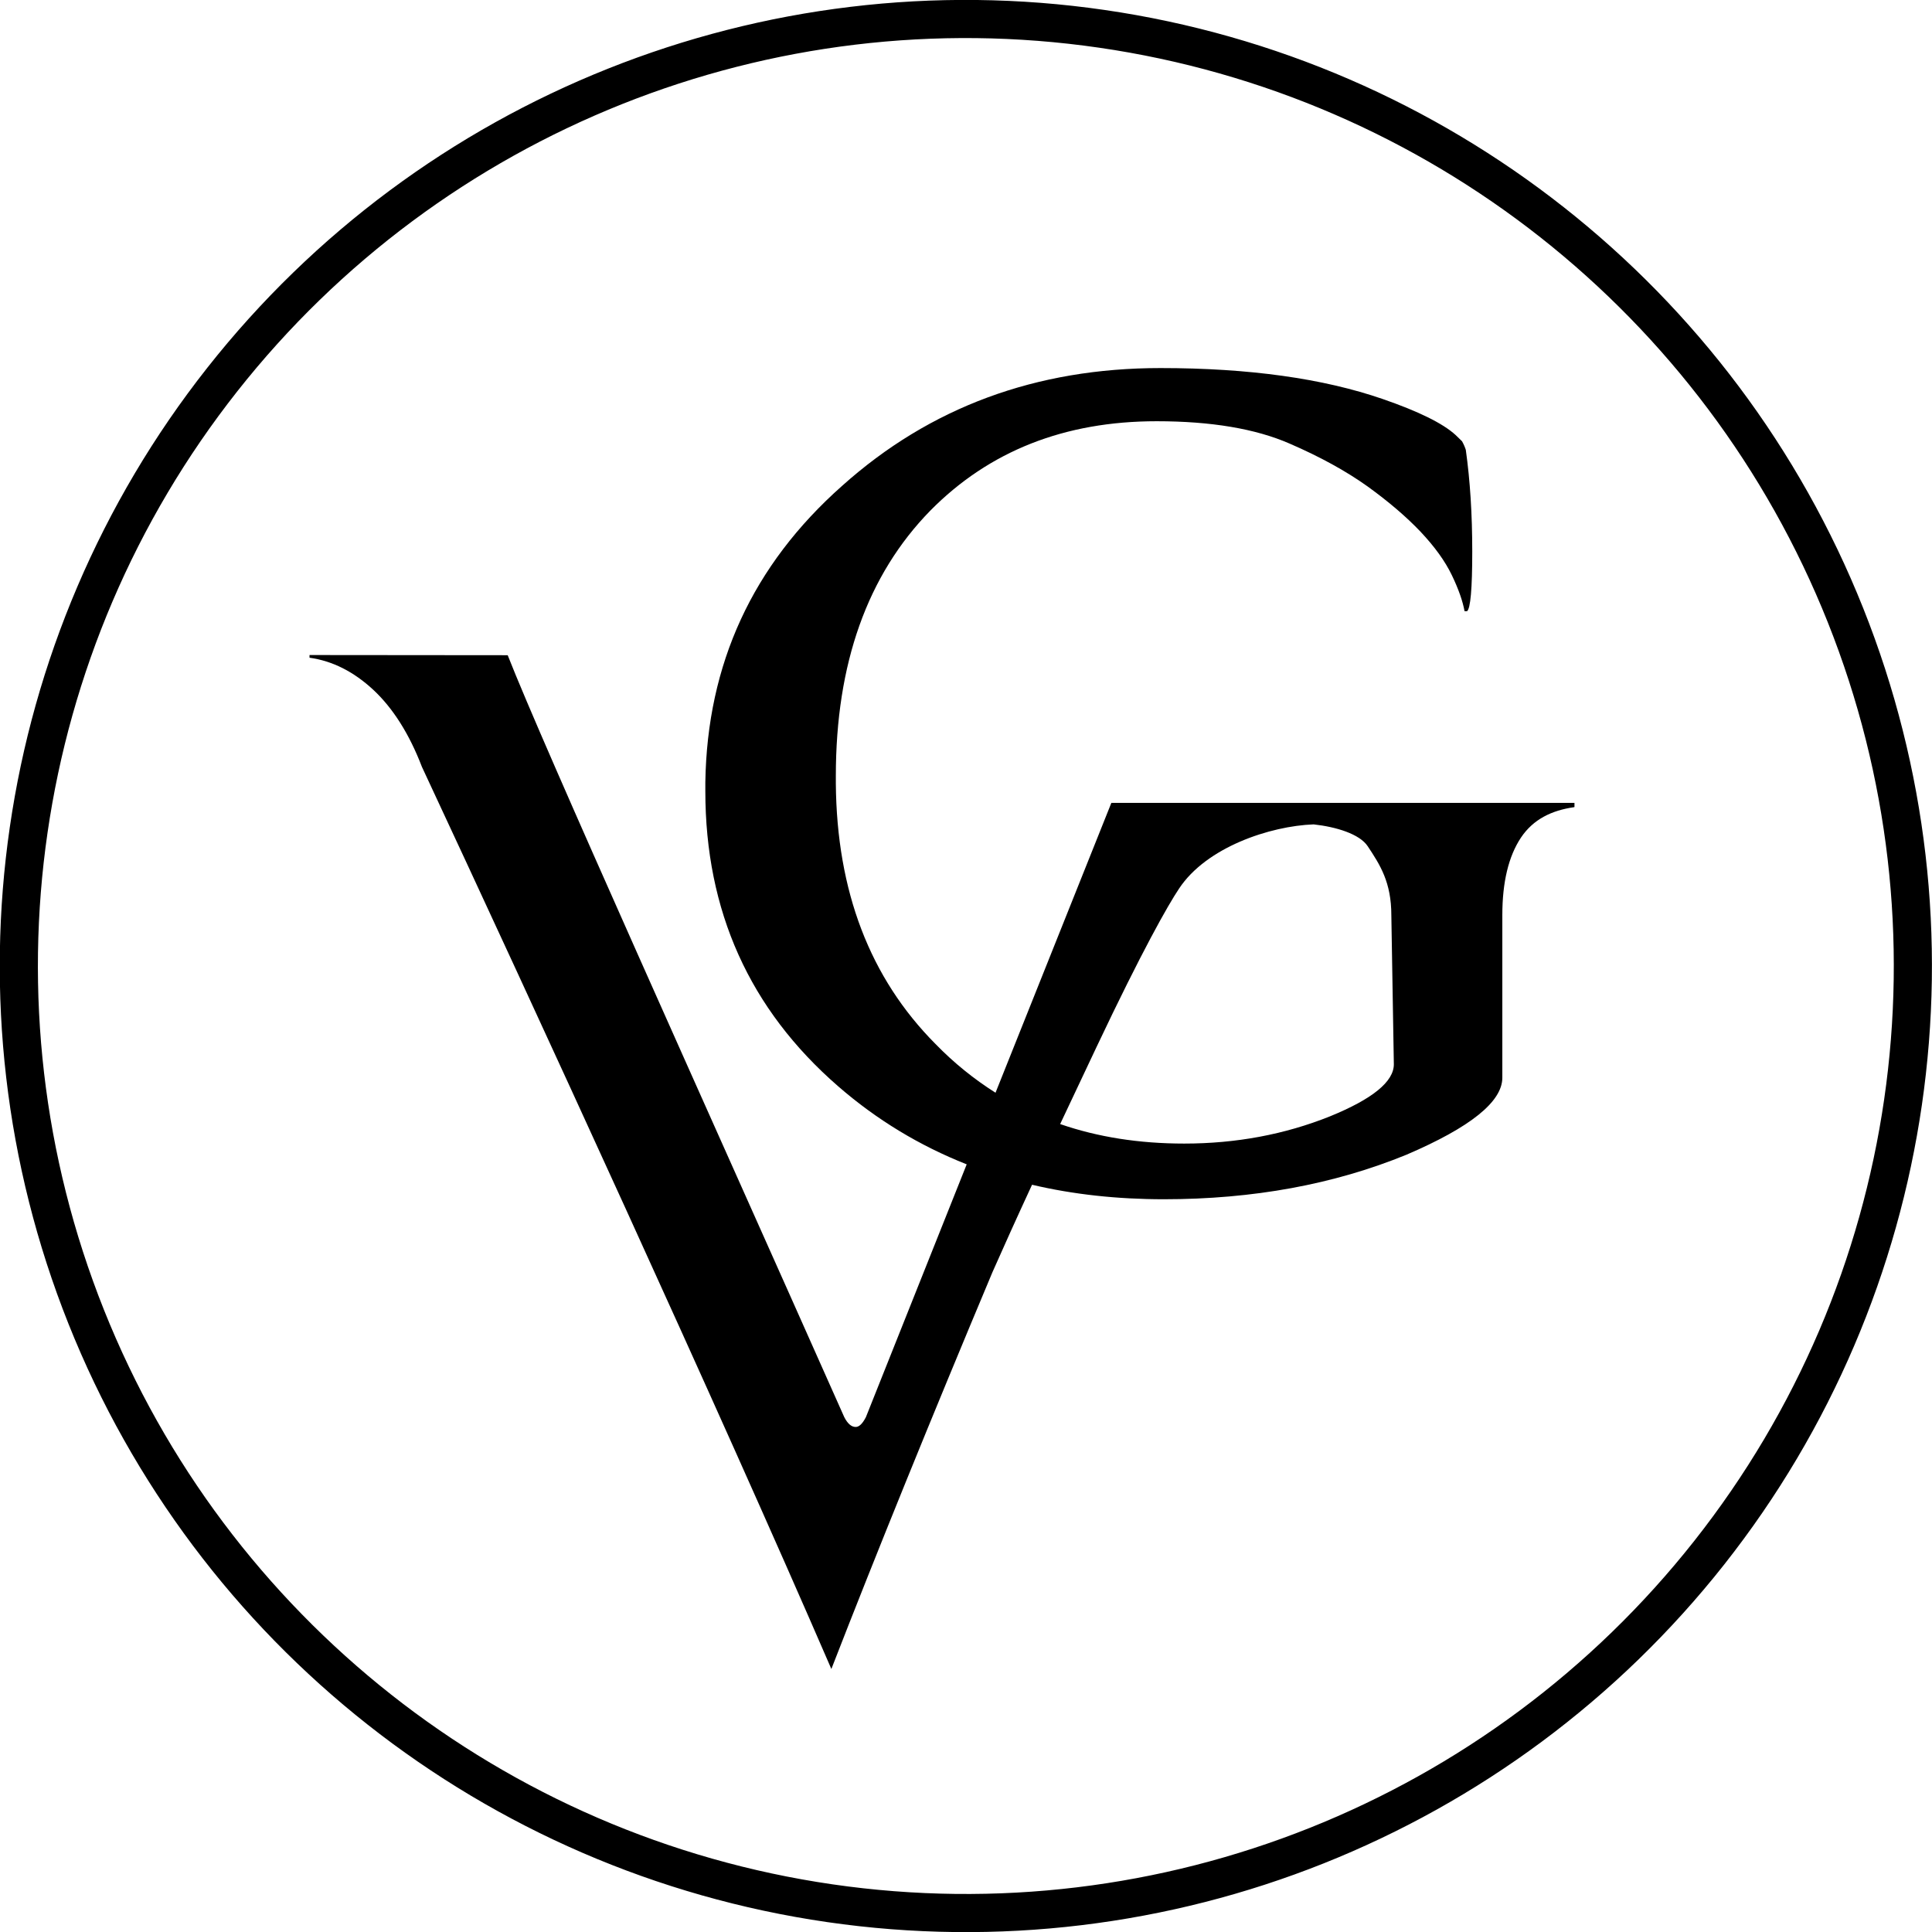
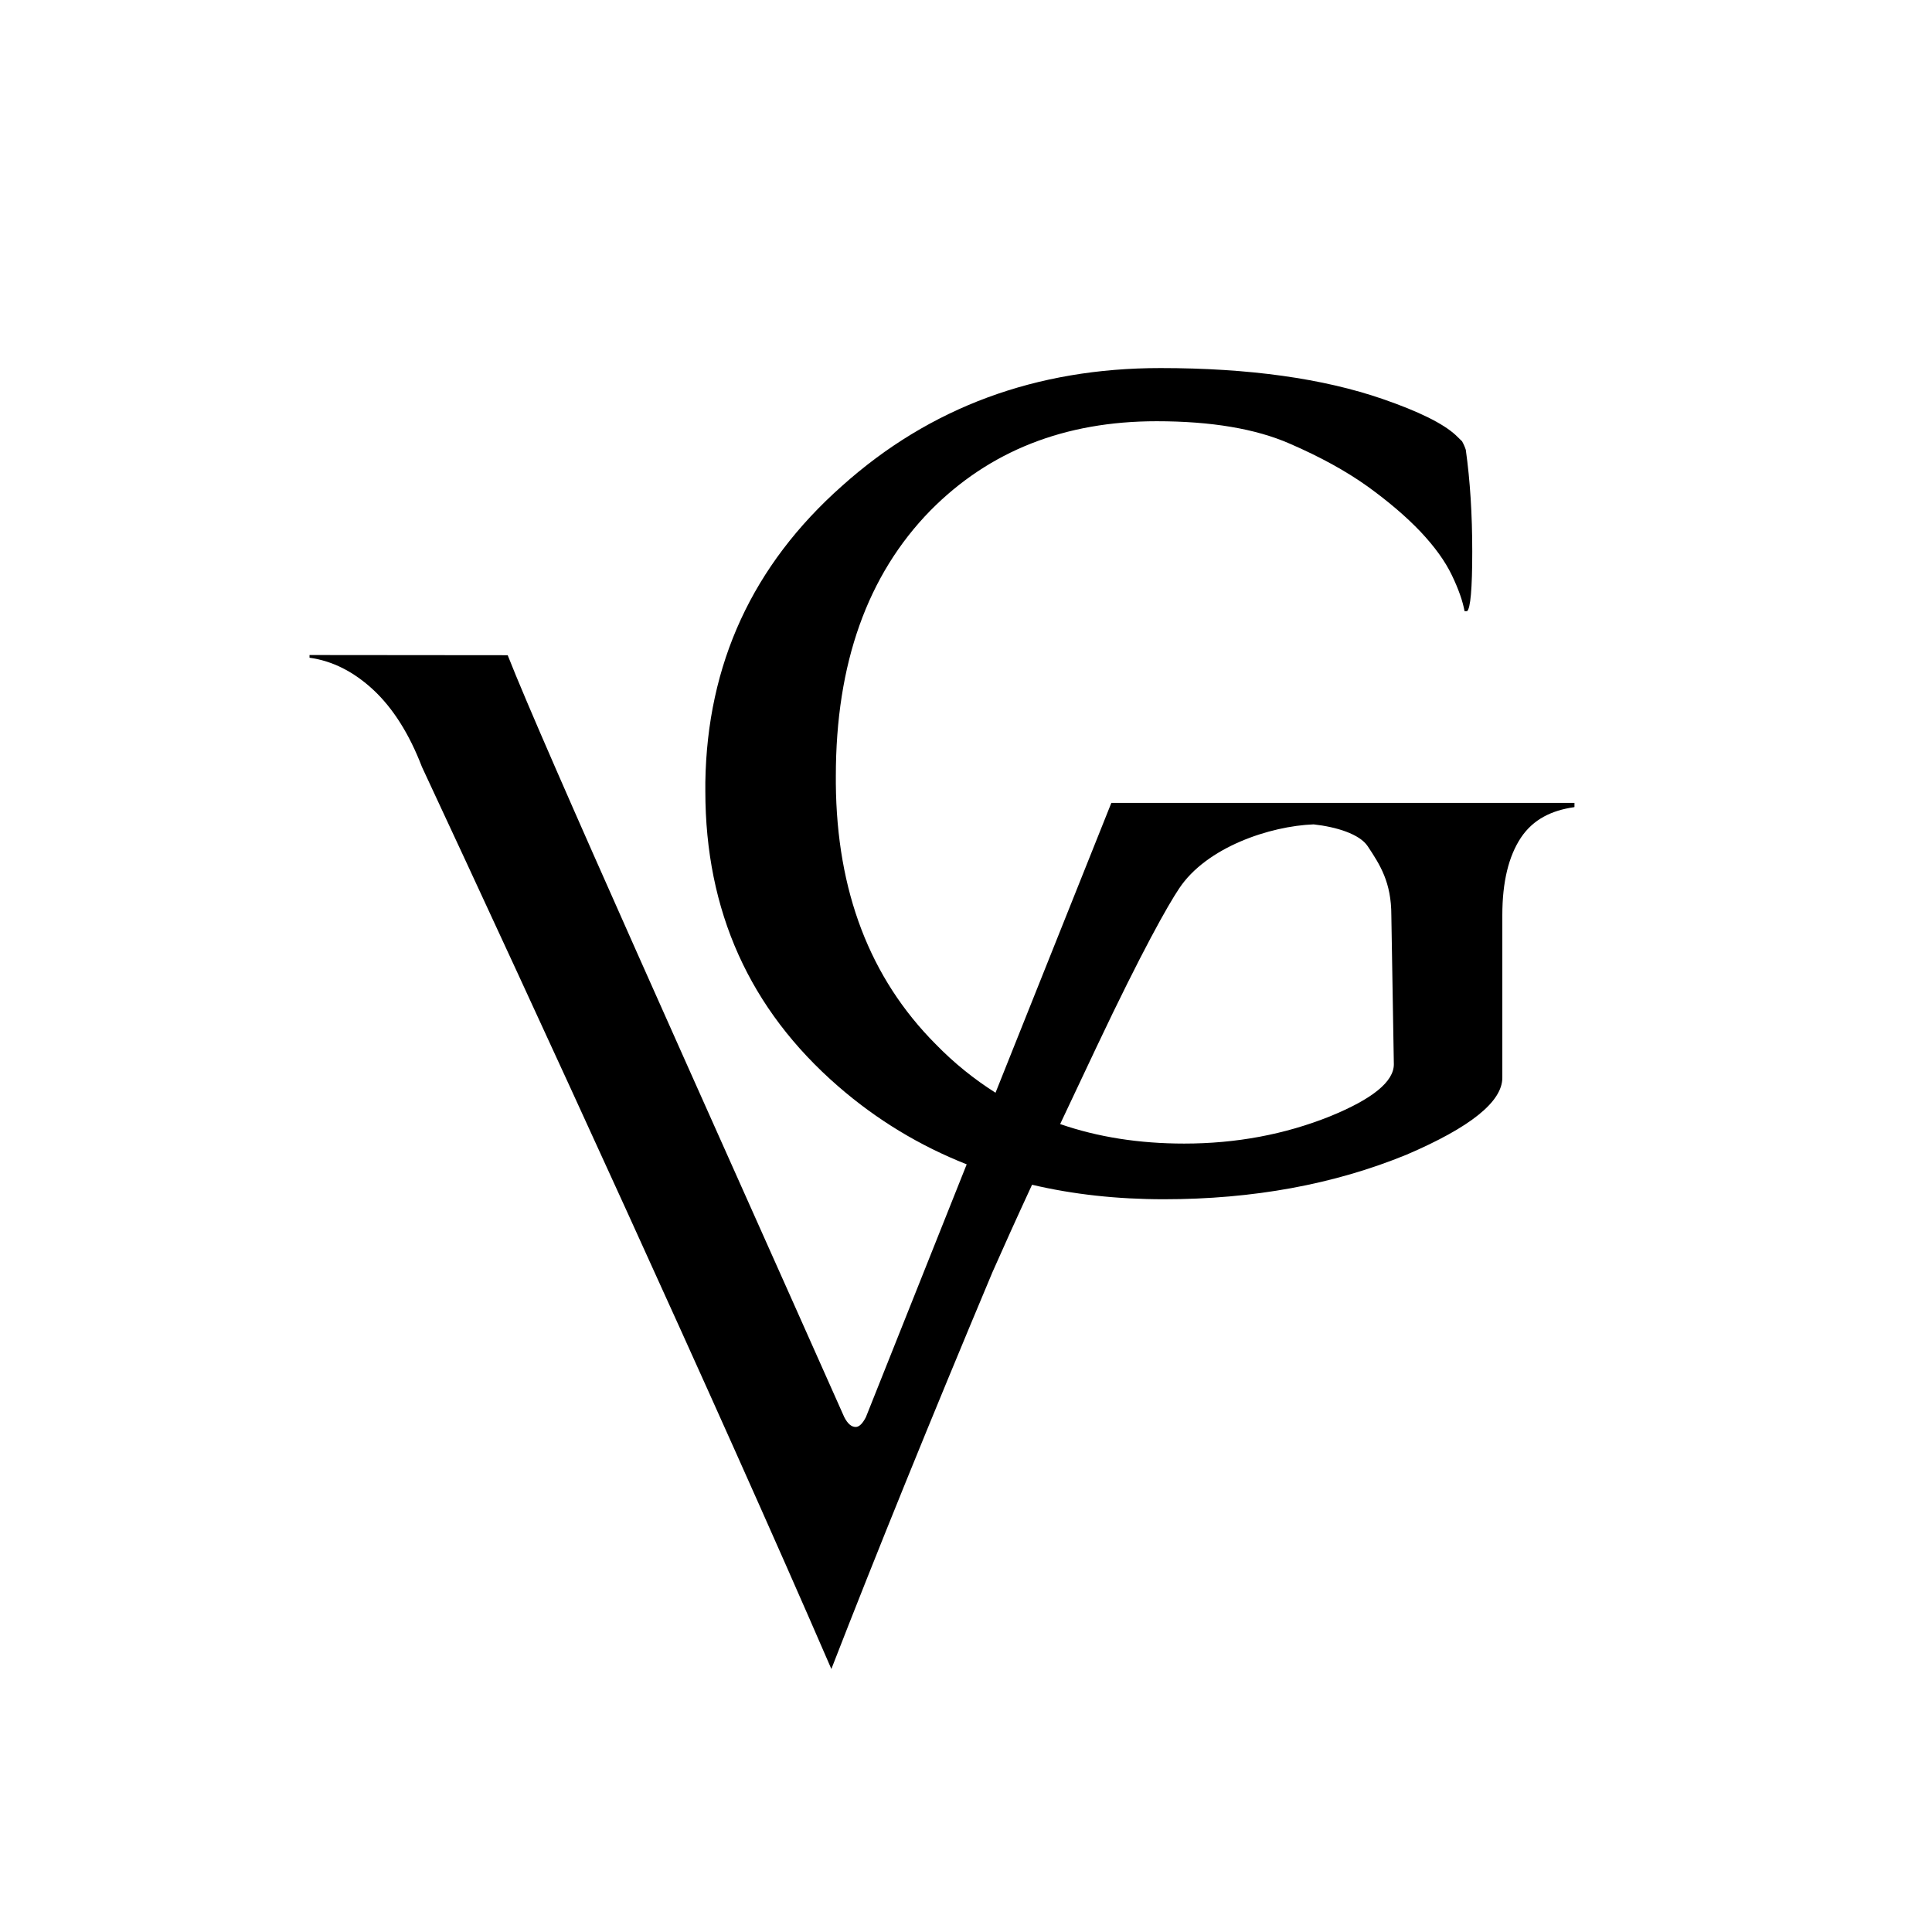
<svg xmlns="http://www.w3.org/2000/svg" version="1.1" width="1000" height="1000">
  <style>
    #light-icon {
      display: inline;
    }
    #dark-icon {
      display: none;
    }

    @media (prefers-color-scheme: dark) {
      #light-icon {
        display: none;
      }
      #dark-icon {
        display: inline;
      }
    }
  </style>
  <g id="light-icon">
    <svg version="1.1" width="1000" height="1000">
      <g>
        <g transform="matrix(9.266,0,0,9.266,0,0)">
          <svg version="1.1" width="107.92" height="107.92">
            <svg id="Layer_1" version="1.1" viewBox="0 0 107.92 107.92">
-               <circle cx="53.96" cy="53.96" r="52.9" transform="translate(-7.2 99.61) rotate(-81.74)" fill="none" stroke="#000" stroke-miterlimit="3.86" stroke-width="2.13" />
              <path d="M59.22,62.79c2.11.73,4.42,1.09,6.93,1.09,2.9,0,5.62-.51,8.14-1.52,2.38-.97,3.57-1.94,3.57-2.91l-.14-8.32c0-1.85-.63-2.82-1.32-3.86-.45-.68-1.75-1.08-3.02-1.22-2.43.09-5.99,1.27-7.52,3.59-.61.91-2.06,3.46-4.61,8.85-.72,1.53-1.4,2.97-2.03,4.3ZM87.92,45.09c-1.24.18-2.27.67-2.96,1.7-.69,1.04-1.04,2.48-1.04,4.33v9.08c0,1.34-1.78,2.77-5.35,4.3-4.05,1.66-8.57,2.49-13.56,2.49-2.61,0-5.07-.27-7.36-.81-.87,1.88-1.6,3.5-2.21,4.88-3.47,8.27-6.47,15.66-9,22.17-6.38-14.74-16.64-37.04-22.87-50.39-.71-1.85-1.62-3.28-2.71-4.3-1.1-1.02-2.28-1.62-3.57-1.8v-.15s11.07.01,11.07.01c2.05,5.22,10.95,24.91,18.8,42.56.19.37.4.55.64.55.19,0,.38-.18.57-.55l5.63-14.12c-2.63-1.04-5.03-2.49-7.18-4.36-4.95-4.3-7.42-9.79-7.42-16.49v-.49c.1-6.61,2.64-12.13,7.64-16.56,4.9-4.39,10.83-6.58,17.78-6.58,4.95,0,9.09.58,12.42,1.73,2,.69,3.36,1.36,4.07,2.01l.36.35c.1.18.17.35.21.48.24,1.71.36,3.6.36,5.68s-.1,3.19-.29,3.33h-.14c-.1-.55-.33-1.22-.71-2.01-.38-.79-.96-1.59-1.75-2.43-.79-.83-1.77-1.67-2.96-2.53-1.19-.85-2.64-1.65-4.35-2.39-1.9-.83-4.38-1.25-7.43-1.25-5.14,0-9.35,1.66-12.64,4.99-3.52,3.6-5.28,8.55-5.28,14.83v.42c.05,6.01,1.9,10.86,5.57,14.55,1.03,1.06,2.15,1.96,3.35,2.72l6.47-16.19h25.87v.23Z" />
            </svg>
          </svg>
        </g>
      </g>
    </svg>
  </g>
  <g id="dark-icon">
    <svg version="1.1" width="1000" height="1000">
      <g>
        <g transform="matrix(9.266,0,0,9.266,0,0)">
          <svg version="1.1" width="107.92" height="107.92">
            <svg id="Layer_1" version="1.1" viewBox="0 0 107.92 107.92">
              <defs>
                <linearGradient id="linear-gradient" x1="52.59" y1="20.57" x2="52.59" y2="93.24" gradientUnits="userSpaceOnUse">
                  <stop offset="0" stop-color="#a57d52" />
                  <stop offset=".32" stop-color="#e1bc66" />
                  <stop offset=".62" stop-color="#e1bc66" />
                  <stop offset="1" stop-color="#a57d52" />
                </linearGradient>
              </defs>
-               <circle cx="53.96" cy="53.96" r="52.9" transform="translate(-7.2 99.61) rotate(-81.74)" fill="none" stroke="#be9d63" stroke-miterlimit="3.86" stroke-width="2.13" />
              <path d="M59.22,62.79c2.11.73,4.42,1.09,6.93,1.09,2.9,0,5.62-.51,8.14-1.52,2.38-.97,3.57-1.94,3.57-2.91l-.14-8.32c0-1.85-.63-2.82-1.32-3.86-.45-.68-1.75-1.08-3.02-1.22-2.43.09-5.99,1.27-7.52,3.59-.61.91-2.06,3.46-4.61,8.85-.72,1.53-1.4,2.97-2.03,4.3ZM87.92,45.09c-1.24.18-2.27.67-2.96,1.7-.69,1.04-1.04,2.48-1.04,4.33v9.08c0,1.34-1.78,2.77-5.35,4.3-4.05,1.66-8.57,2.49-13.56,2.49-2.61,0-5.07-.27-7.36-.81-.87,1.88-1.6,3.5-2.21,4.88-3.47,8.27-6.47,15.66-9,22.17-6.38-14.74-16.64-37.04-22.87-50.39-.71-1.85-1.62-3.28-2.71-4.3-1.1-1.02-2.28-1.62-3.57-1.8v-.15s11.07.01,11.07.01c2.05,5.22,10.95,24.91,18.8,42.56.19.37.4.55.64.55.19,0,.38-.18.57-.55l5.63-14.12c-2.63-1.04-5.03-2.49-7.18-4.36-4.95-4.3-7.42-9.79-7.42-16.49v-.49c.1-6.61,2.64-12.13,7.64-16.56,4.9-4.39,10.83-6.58,17.78-6.58,4.95,0,9.09.58,12.42,1.73,2,.69,3.36,1.36,4.07,2.01l.36.35c.1.18.17.35.21.48.24,1.71.36,3.6.36,5.68s-.1,3.19-.29,3.33h-.14c-.1-.55-.33-1.22-.71-2.01-.38-.79-.96-1.59-1.75-2.43-.79-.83-1.77-1.67-2.96-2.53-1.19-.85-2.64-1.65-4.35-2.39-1.9-.83-4.38-1.25-7.43-1.25-5.14,0-9.35,1.66-12.64,4.99-3.52,3.6-5.28,8.55-5.28,14.83v.42c.05,6.01,1.9,10.86,5.57,14.55,1.03,1.06,2.15,1.96,3.35,2.72l6.47-16.19h25.87v.23Z" fill="url(#linear-gradient)" />
            </svg>
          </svg>
        </g>
      </g>
    </svg>
  </g>
</svg>